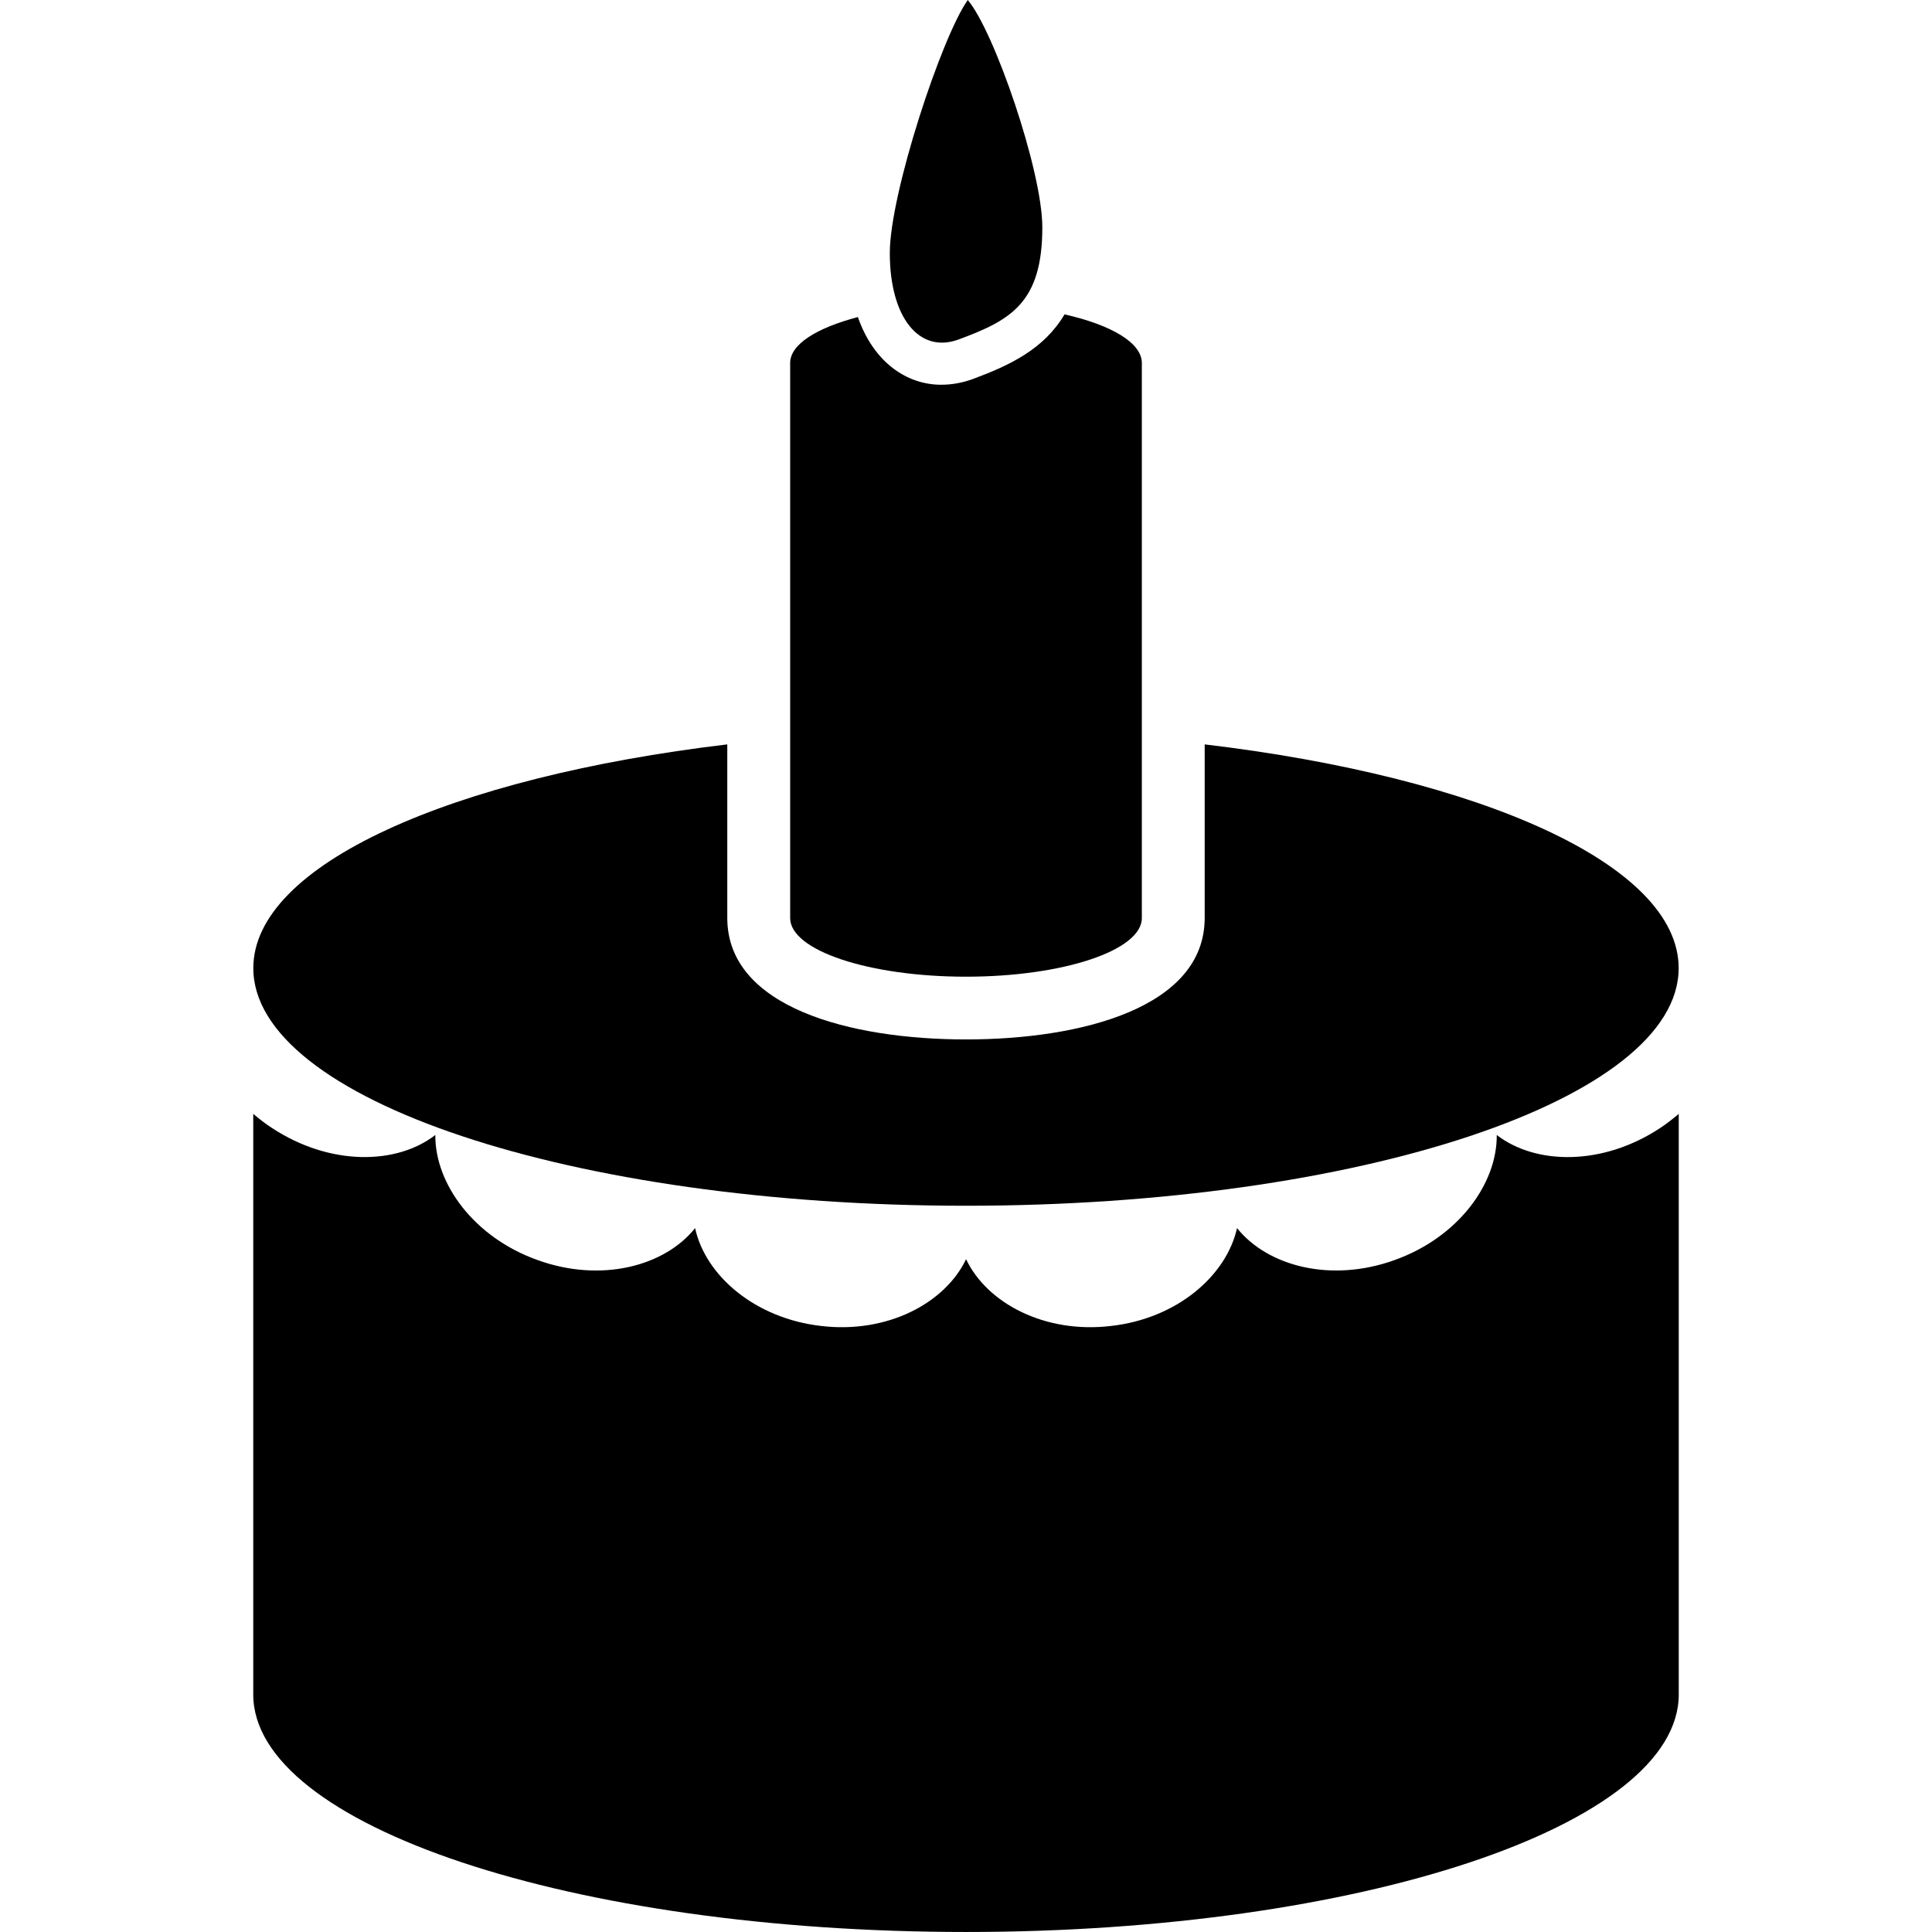
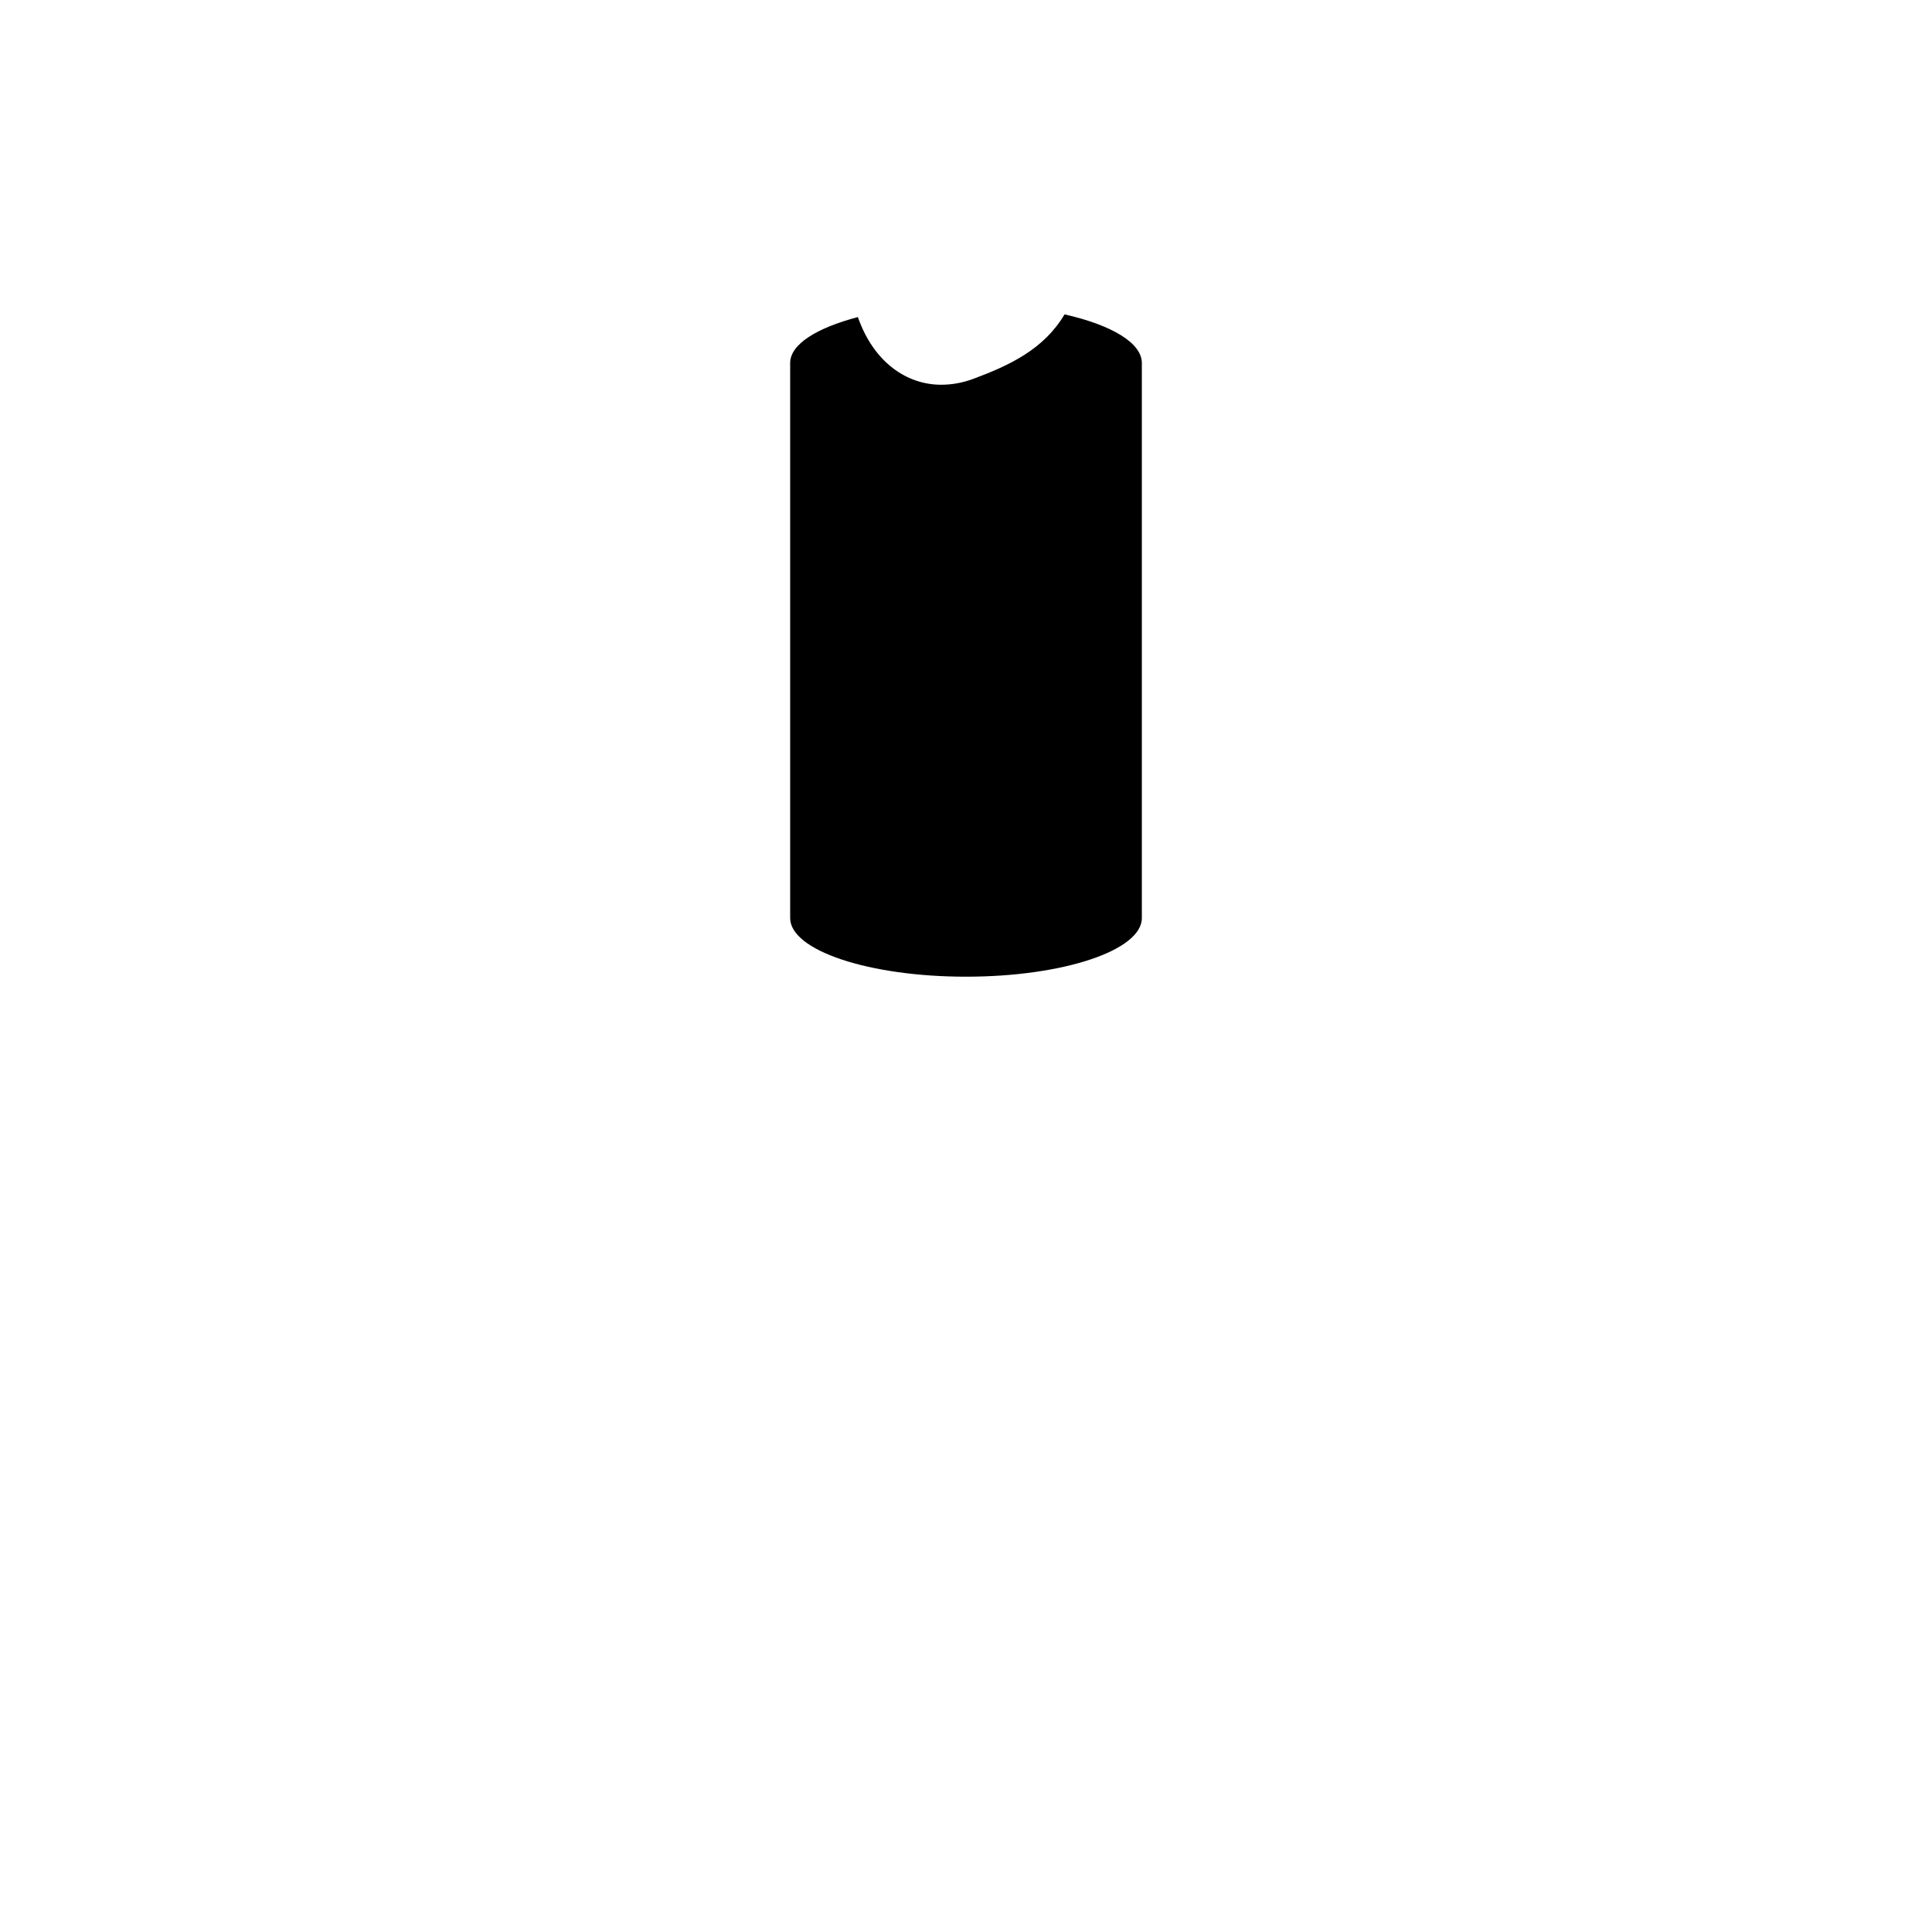
<svg xmlns="http://www.w3.org/2000/svg" fill="#000000" version="1.1" id="Capa_1" width="800px" height="800px" viewBox="0 0 59.117 59.116" xml:space="preserve">
  <g>
    <g>
-       <path d="M45.799,34.729c0.014,1.503-1.193,3.141-3.132,3.829c-1.937,0.698-3.88,0.188-4.815-0.98    c-0.326,1.46-1.841,2.771-3.862,2.995c-2.024,0.239-3.79-0.698-4.429-2.044c-0.643,1.346-2.408,2.283-4.431,2.044    c-2.021-0.229-3.543-1.535-3.861-2.995c-0.931,1.168-2.873,1.679-4.814,0.98c-1.939-0.688-3.145-2.326-3.135-3.829    c-1.187,0.919-3.226,0.948-4.991-0.21c-0.211-0.135-0.397-0.283-0.58-0.436v17.765c0,4.015,9.766,7.268,21.812,7.268    c12.043,0,21.807-3.26,21.807-7.268V34.084c-0.181,0.15-0.37,0.301-0.575,0.436C49.025,35.683,46.986,35.644,45.799,34.729z" />
-       <path d="M36.862,22.777v5.31c0,2.741-3.77,3.718-7.304,3.718c-3.532,0-7.304-0.977-7.304-3.718v-5.31    c-8.444,1.006-14.503,3.681-14.503,6.846c0,4.016,9.763,7.271,21.807,7.271c12.042,0,21.807-3.26,21.807-7.271    C51.365,26.458,45.311,23.781,36.862,22.777z" />
      <path d="M32.574,9.619c-0.633,1.067-1.674,1.556-2.789,1.972c-0.332,0.123-0.659,0.181-0.989,0.181    c-1.023,0-2.053-0.658-2.546-2.071c-1.25,0.33-2.072,0.829-2.072,1.406v16.984c0,0.99,2.409,1.794,5.38,1.794    c2.971,0,5.381-0.804,5.381-1.794V11.107C34.939,10.486,34,9.942,32.574,9.619z" />
-       <path d="M29.335,10.386c1.591-0.589,2.559-1.117,2.559-3.431c0-1.734-1.479-6.018-2.282-6.955    c-0.801,1.131-2.385,5.931-2.385,7.742C27.227,9.715,28.129,10.834,29.335,10.386z" />
    </g>
  </g>
</svg>